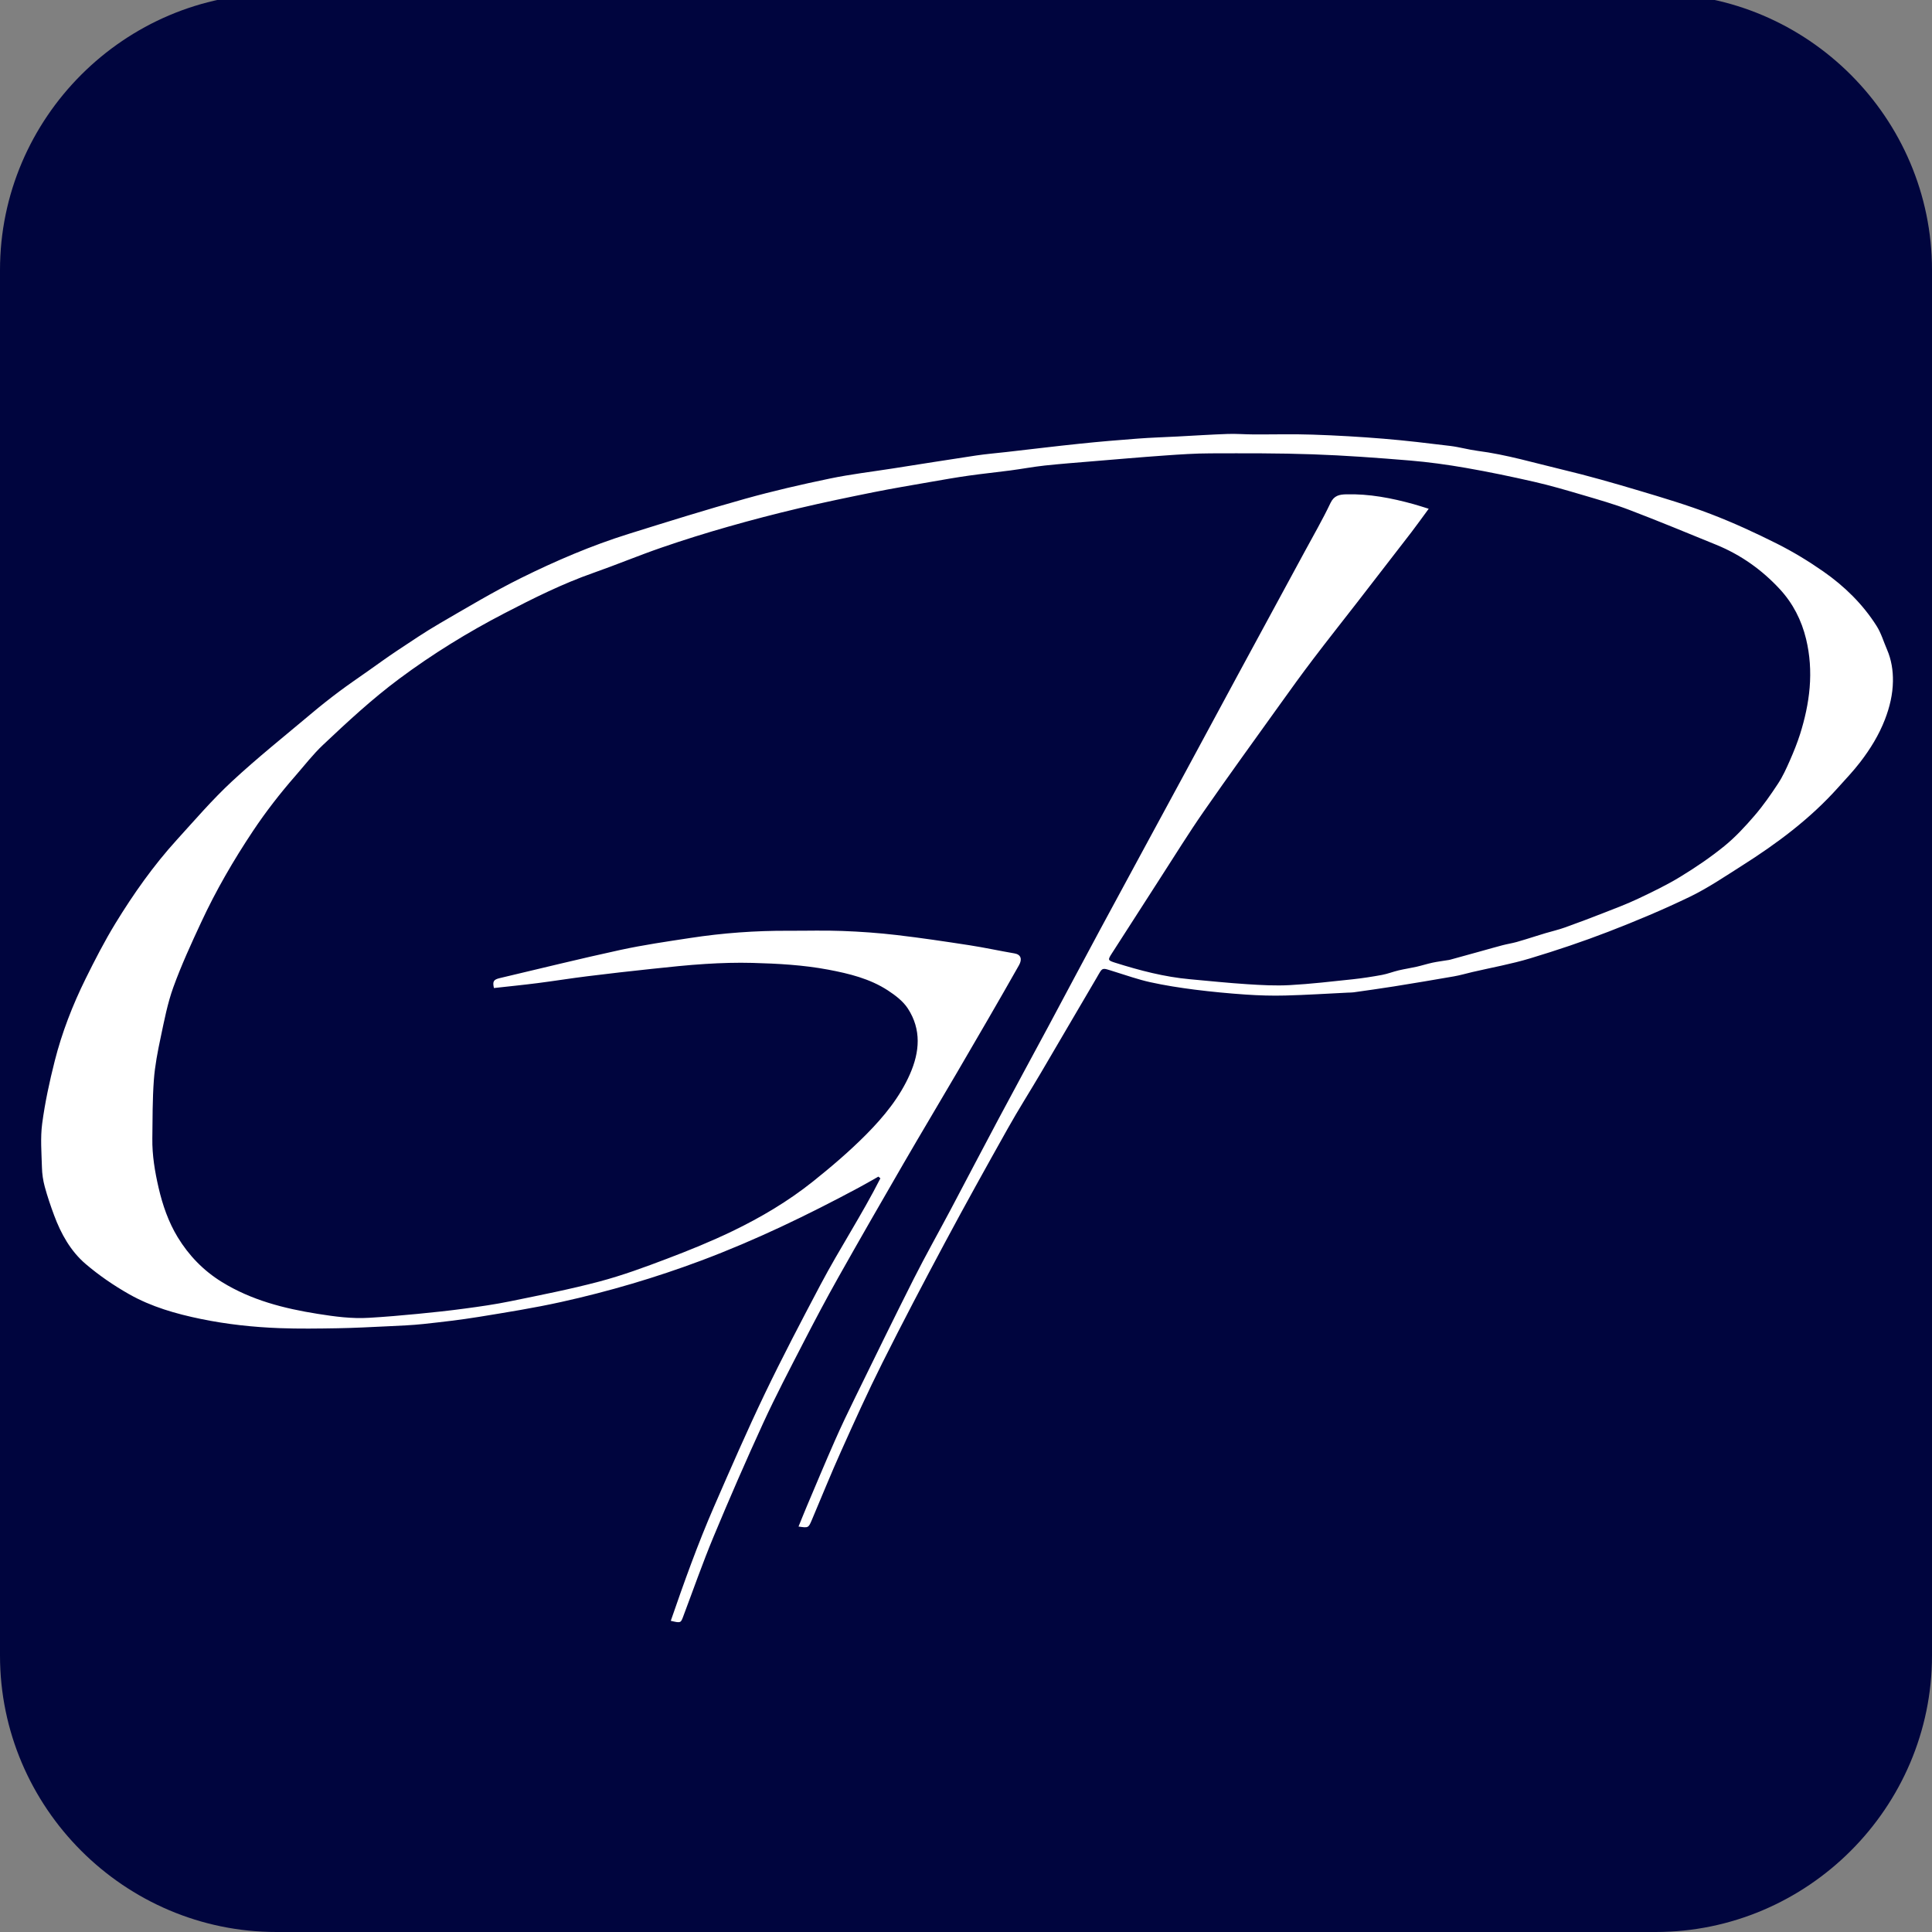
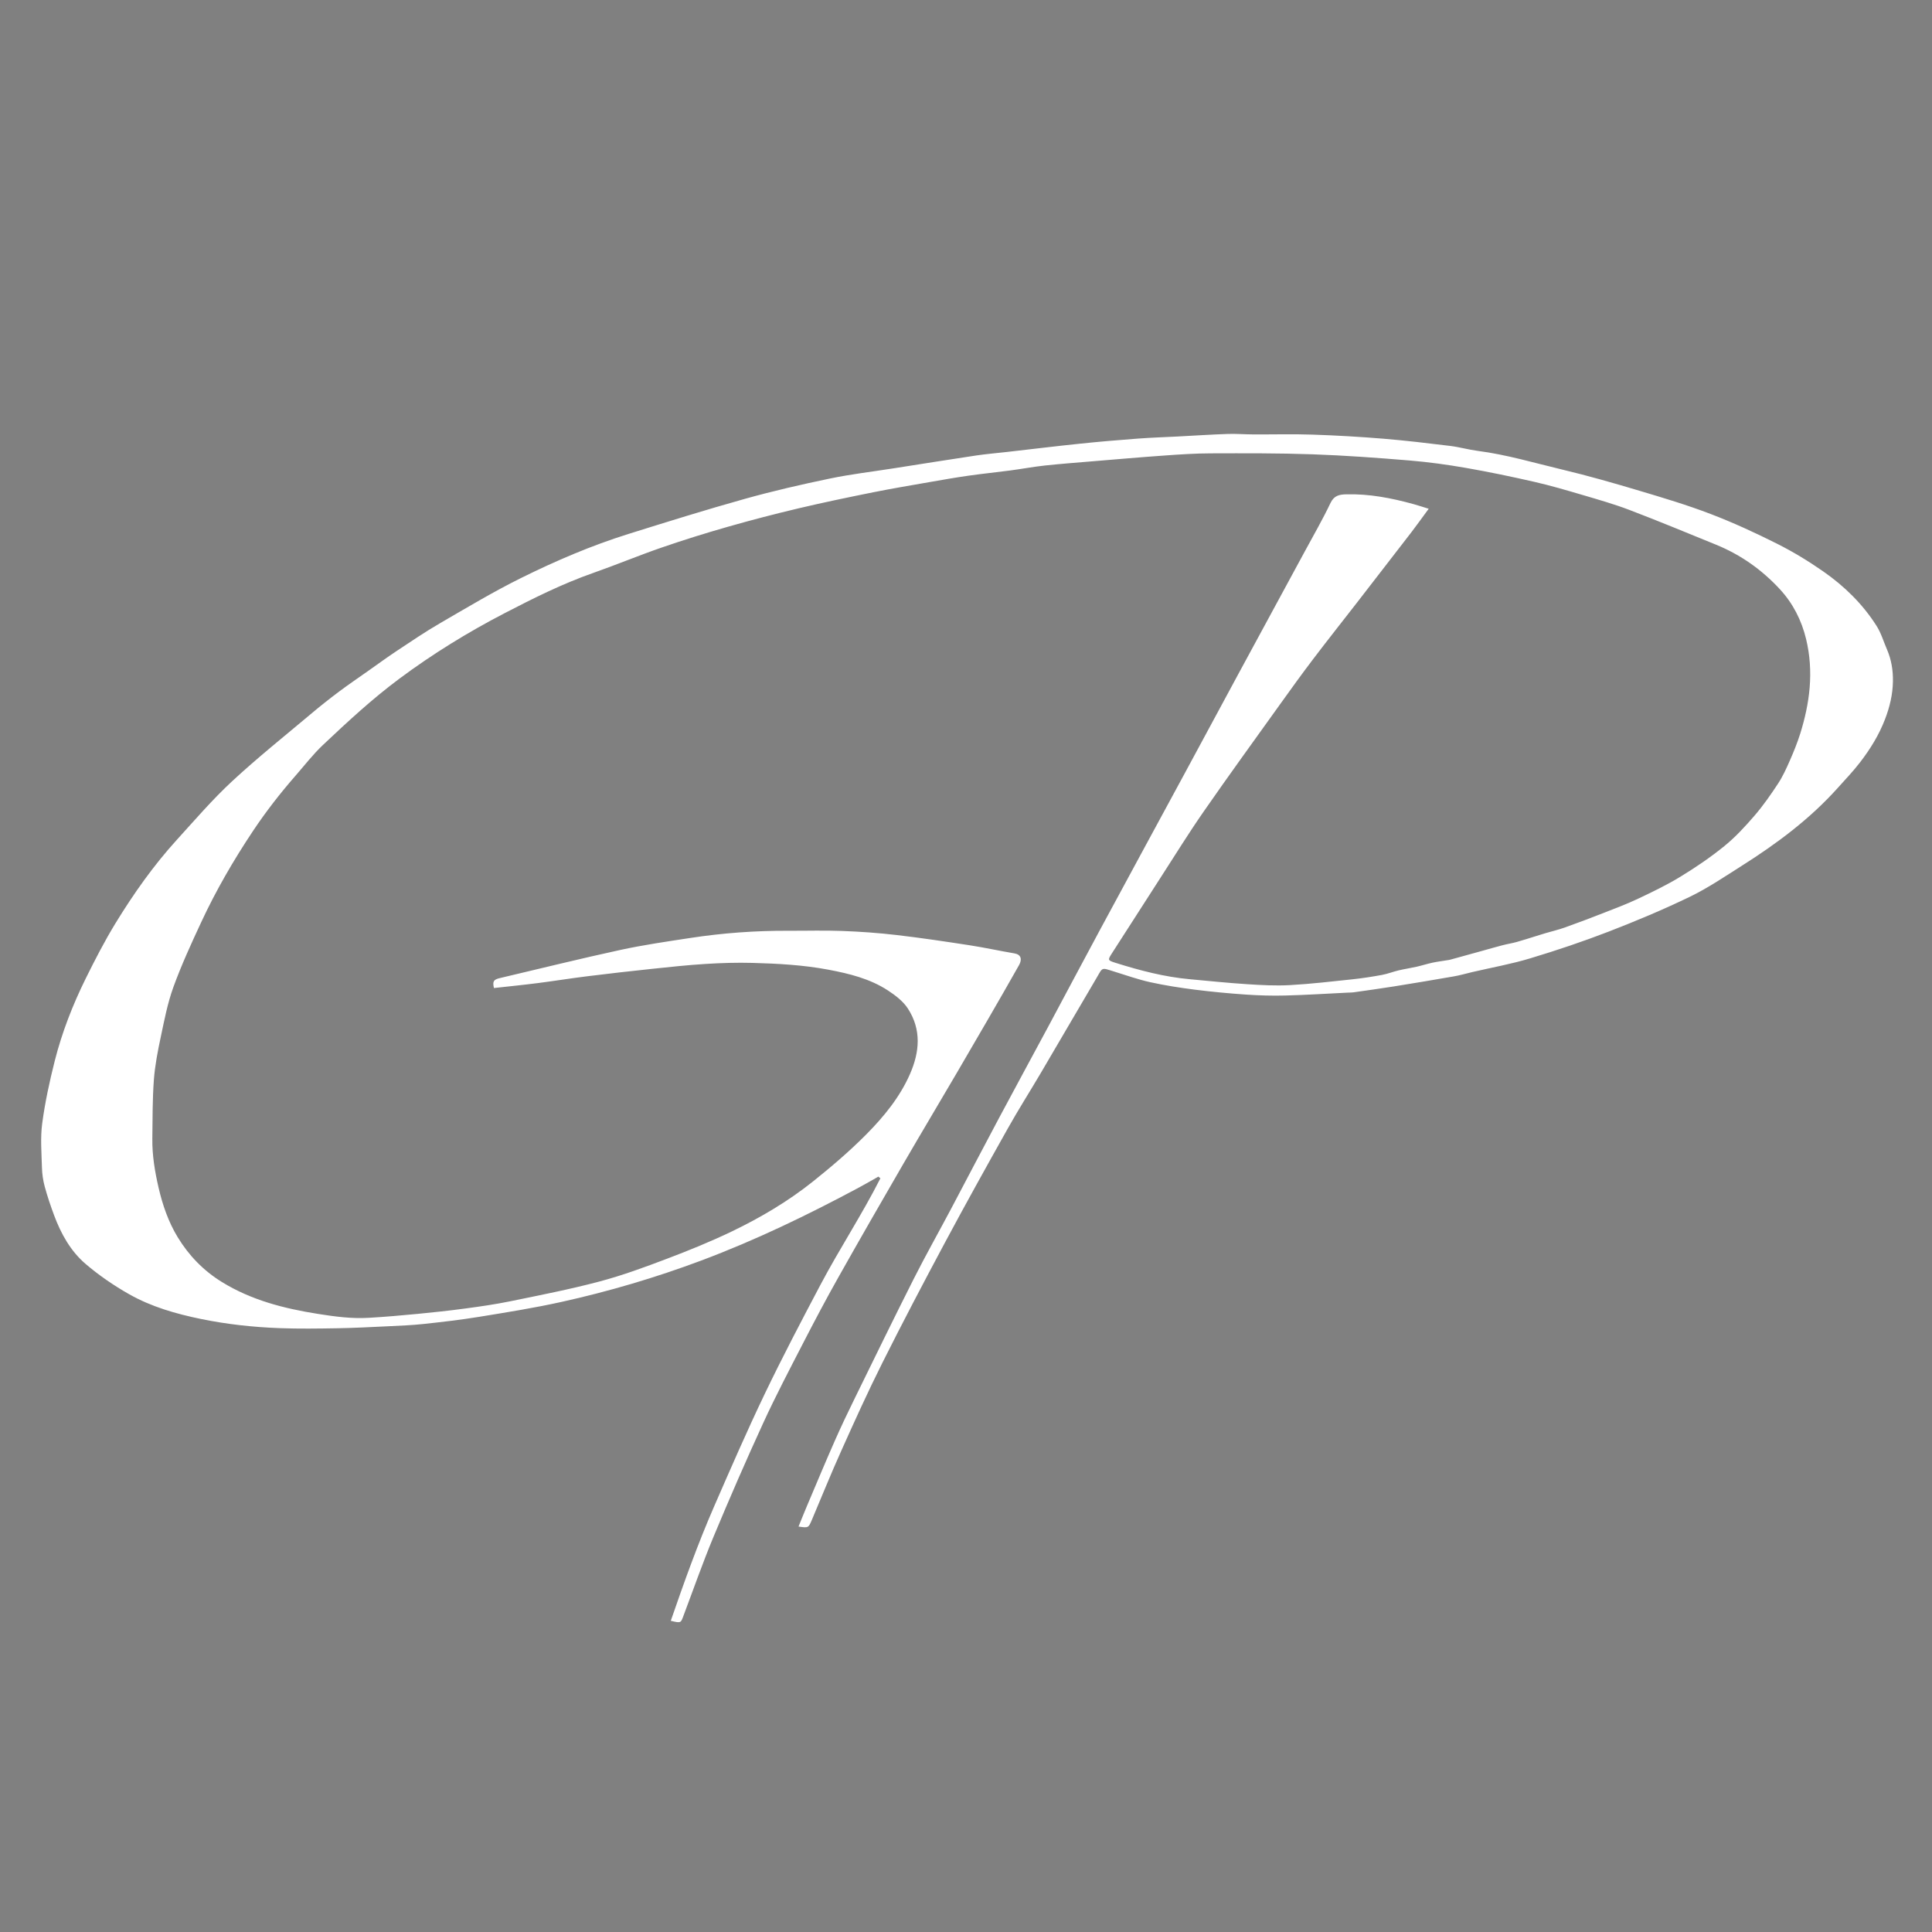
<svg xmlns="http://www.w3.org/2000/svg" version="1.1" id="Layer_1" x="0px" y="0px" width="180px" height="180px" viewBox="0 0 180 180" enable-background="new 0 0 180 180" xml:space="preserve">
  <rect x="0" y="0" width="180" height="180" fill="#808080" stroke="none" />
  <g>
-     <path fill="#00053E" d="M0,154.243C0,168.409,11.591,180,25.757,180h128.486C168.409,180,180,168.409,180,154.243V25.158   C180,10.991,168.409-0.6,154.243-0.6H25.757C11.591-0.6,0,10.991,0,25.158V154.243z" />
-   </g>
+     </g>
  <path fill-rule="evenodd" clip-rule="evenodd" fill="#FFFFFF" d="M81.837,109.623c-0.608,0.342-1.208,0.693-1.823,1.023  c-4.763,2.553-9.618,4.899-14.689,6.799c-4.256,1.594-8.602,2.875-13.033,3.856c-2.534,0.561-5.104,0.97-7.667,1.388  c-1.714,0.279-3.441,0.477-5.168,0.664c-1.079,0.116-2.166,0.157-3.251,0.21c-1.582,0.074-3.164,0.161-4.746,0.187  c-1.805,0.031-3.614,0.057-5.416-0.01c-2.456-0.092-4.899-0.357-7.311-0.852c-2.339-0.481-4.64-1.137-6.72-2.32  c-1.42-0.806-2.793-1.747-4.034-2.807c-1.4-1.197-2.296-2.809-2.938-4.535c-0.325-0.878-0.628-1.767-0.873-2.67  c-0.156-0.576-0.245-1.186-0.26-1.784c-0.037-1.366-0.156-2.756,0.023-4.099c0.261-1.96,0.682-3.905,1.167-5.822  c0.673-2.657,1.668-5.214,2.881-7.671c0.867-1.753,1.765-3.5,2.784-5.167c1.682-2.747,3.54-5.381,5.713-7.771  c1.685-1.852,3.321-3.761,5.154-5.46c2.386-2.212,4.937-4.247,7.43-6.344c0.828-0.696,1.678-1.367,2.545-2.016  c0.89-0.665,1.811-1.289,2.718-1.93c0.899-0.634,1.788-1.283,2.703-1.89c1.299-0.859,2.59-1.738,3.936-2.519  c2.513-1.458,5.012-2.96,7.615-4.248c3.219-1.591,6.532-3.012,9.972-4.088c3.61-1.128,7.221-2.258,10.863-3.275  c2.607-0.729,5.255-1.336,7.908-1.888c1.945-0.405,3.928-0.636,5.893-0.945c2.579-0.403,5.156-0.817,7.738-1.204  c0.945-0.141,1.899-0.216,2.847-0.326c2.277-0.259,4.55-0.538,6.828-0.774c1.787-0.187,3.579-0.337,5.371-0.472  c1.235-0.094,2.478-0.131,3.715-0.196c1.561-0.081,3.119-0.184,4.679-0.238c0.793-0.027,1.585,0.041,2.379,0.044  c1.841,0.009,3.684-0.044,5.522,0.019c2.199,0.073,4.402,0.2,6.595,0.38c2.082,0.171,4.157,0.421,6.23,0.674  c0.853,0.104,1.687,0.347,2.539,0.458c2.698,0.348,5.299,1.126,7.932,1.754c2.402,0.572,4.781,1.256,7.148,1.962  c2.227,0.664,4.463,1.333,6.631,2.163c2.111,0.808,4.175,1.758,6.195,2.773c1.499,0.754,2.947,1.633,4.321,2.593  c1.962,1.369,3.666,3.035,4.952,5.065c0.428,0.673,0.655,1.471,0.977,2.21c0.405,0.942,0.564,1.945,0.547,2.949  c-0.017,1.222-0.3,2.405-0.744,3.555c-0.559,1.451-1.367,2.757-2.305,3.978c-0.638,0.833-1.369,1.594-2.07,2.378  c-2.599,2.905-5.694,5.211-8.973,7.285c-1.584,1.004-3.151,2.069-4.834,2.883c-2.473,1.194-5.01,2.258-7.57,3.247  c-2.395,0.925-4.836,1.745-7.295,2.486c-1.765,0.534-3.593,0.859-5.394,1.278c-0.574,0.134-1.142,0.303-1.721,0.403  c-1.867,0.326-3.733,0.639-5.602,0.938c-1.243,0.2-2.49,0.368-3.736,0.547c-0.174,0.026-0.351,0.019-0.525,0.028  c-1.948,0.095-3.896,0.22-5.843,0.27c-1.227,0.033-2.457-0.005-3.68-0.088c-1.59-0.109-3.177-0.259-4.758-0.459  c-1.389-0.178-2.777-0.393-4.145-0.694c-1.132-0.25-2.233-0.643-3.346-0.986c-1.242-0.384-1.052-0.438-1.669,0.612  c-1.735,2.941-3.45,5.895-5.183,8.837c-1.021,1.733-2.103,3.433-3.084,5.185c-1.976,3.52-3.938,7.05-5.844,10.611  c-1.988,3.715-3.947,7.445-5.834,11.211c-1.351,2.695-2.594,5.444-3.829,8.196c-0.956,2.12-1.824,4.282-2.734,6.424  c-0.324,0.763-0.326,0.76-1.245,0.627c0.261-0.638,0.509-1.265,0.772-1.886c0.864-2.038,1.716-4.084,2.611-6.111  c0.604-1.373,1.253-2.728,1.914-4.072c1.804-3.683,3.6-7.369,5.448-11.03c1.102-2.18,2.304-4.309,3.449-6.468  c1.494-2.821,2.967-5.65,4.471-8.467c1.53-2.874,3.091-5.73,4.631-8.601c1.621-3.024,3.225-6.059,4.854-9.078  c2.577-4.778,5.169-9.546,7.754-14.321c1.67-3.088,3.333-6.181,5.004-9.27c2.08-3.845,4.169-7.686,6.251-11.532  c0.812-1.502,1.668-2.983,2.401-4.523c0.333-0.704,0.83-0.795,1.467-0.812c2.142-0.055,4.216,0.346,6.267,0.912  c0.446,0.124,0.886,0.269,1.418,0.433c-0.595,0.809-1.093,1.507-1.612,2.185c-1.691,2.198-3.391,4.392-5.088,6.583  c-1.361,1.753-2.739,3.49-4.078,5.255c-1.052,1.385-2.071,2.796-3.082,4.21c-2.379,3.319-4.778,6.626-7.107,9.98  c-1.393,2.005-2.677,4.084-4.002,6.134c-1.513,2.346-3.021,4.698-4.53,7.047c-0.424,0.657-0.42,0.678,0.339,0.917  c2.257,0.709,4.537,1.307,6.899,1.521c1.778,0.161,3.557,0.349,5.339,0.463c1.323,0.087,2.659,0.159,3.979,0.087  c1.959-0.108,3.91-0.338,5.862-0.544c0.915-0.099,1.825-0.24,2.73-0.407c0.524-0.097,1.031-0.301,1.554-0.424  c0.546-0.13,1.11-0.211,1.659-0.335c0.5-0.114,0.993-0.273,1.496-0.382c0.455-0.097,0.915-0.152,1.375-0.229  c0.093-0.013,0.186-0.025,0.274-0.05c0.939-0.258,1.878-0.518,2.815-0.777c0.685-0.19,1.365-0.388,2.052-0.567  c0.435-0.114,0.881-0.182,1.314-0.301c0.59-0.163,1.174-0.356,1.761-0.537c0.314-0.097,0.626-0.198,0.941-0.29  c0.601-0.176,1.21-0.318,1.797-0.528c1.208-0.431,2.408-0.885,3.604-1.353c1.084-0.424,2.178-0.835,3.231-1.334  c1.342-0.636,2.687-1.282,3.947-2.054c1.411-0.862,2.792-1.798,4.071-2.838c1.028-0.835,1.946-1.83,2.813-2.837  c0.806-0.938,1.52-1.96,2.198-2.994c0.438-0.667,0.772-1.408,1.095-2.14c0.356-0.809,0.689-1.634,0.957-2.475  c0.441-1.406,0.763-2.832,0.888-4.318c0.128-1.543,0.026-3.05-0.332-4.535c-0.421-1.741-1.22-3.315-2.444-4.639  c-1.667-1.805-3.641-3.204-5.923-4.137c-2.688-1.097-5.371-2.209-8.082-3.243c-1.439-0.55-2.931-0.972-4.413-1.41  c-1.482-0.436-2.968-0.873-4.474-1.216c-2.105-0.481-4.225-0.924-6.353-1.294c-1.74-0.303-3.498-0.546-5.258-0.692  c-3.005-0.249-6.017-0.47-9.027-0.575c-3.166-0.111-6.337-0.098-9.505-0.089c-1.431,0.003-2.866,0.1-4.297,0.202  c-2.23,0.157-4.461,0.352-6.693,0.537c-1.491,0.125-2.981,0.237-4.47,0.396c-1.072,0.117-2.134,0.318-3.204,0.459  c-1.291,0.171-2.588,0.301-3.876,0.484c-1.198,0.17-2.39,0.38-3.581,0.588c-1.766,0.31-3.537,0.604-5.296,0.957  c-2.309,0.465-4.617,0.943-6.908,1.484c-2.229,0.527-4.447,1.103-6.647,1.732c-2.076,0.591-4.139,1.235-6.178,1.939  c-2.144,0.74-4.238,1.614-6.377,2.365c-2.867,1.006-5.577,2.361-8.257,3.752c-3.426,1.777-6.708,3.798-9.818,6.114  c-2.524,1.879-4.815,4.005-7.092,6.153c-0.932,0.879-1.724,1.909-2.569,2.877c-1.423,1.63-2.75,3.334-3.952,5.138  c-1.816,2.725-3.458,5.552-4.835,8.519c-0.925,1.987-1.843,3.985-2.589,6.041c-0.543,1.499-0.845,3.09-1.177,4.658  c-0.28,1.316-0.541,2.652-0.639,3.988c-0.133,1.816-0.119,3.644-0.142,5.467c-0.019,1.549,0.236,3.073,0.583,4.574  c0.375,1.615,0.916,3.186,1.78,4.607c1.037,1.703,2.397,3.114,4.12,4.175c2.747,1.693,5.786,2.468,8.927,2.966  c1.581,0.251,3.164,0.466,4.767,0.368c1.512-0.088,3.024-0.219,4.532-0.365c1.477-0.143,2.954-0.299,4.422-0.499  c1.405-0.188,2.813-0.389,4.2-0.673c2.779-0.57,5.568-1.114,8.309-1.841c2.14-0.567,4.232-1.336,6.307-2.125  c2.057-0.778,4.103-1.611,6.083-2.563c2.665-1.284,5.216-2.795,7.529-4.643c1.719-1.374,3.402-2.811,4.95-4.371  c1.635-1.651,3.122-3.453,4.076-5.624c0.912-2.075,1.079-4.149-0.193-6.111c-0.441-0.679-1.163-1.229-1.858-1.684  c-1.682-1.098-3.601-1.568-5.562-1.938c-2.331-0.438-4.685-0.565-7.043-0.629c-1.467-0.039-2.937,0.005-4.4,0.097  c-1.671,0.103-3.338,0.285-5.003,0.46c-1.996,0.212-3.992,0.436-5.984,0.685c-1.55,0.191-3.093,0.442-4.643,0.64  c-1.354,0.173-2.712,0.308-4.074,0.459c-0.139-0.617-0.044-0.787,0.558-0.928c3.742-0.882,7.474-1.807,11.229-2.623  c2.146-0.465,4.327-0.78,6.5-1.112c3.035-0.466,6.091-0.687,9.163-0.673c1.672,0.007,3.346-0.046,5.016,0.019  c1.684,0.062,3.369,0.183,5.043,0.378c2.276,0.265,4.545,0.606,6.81,0.954c1.4,0.216,2.787,0.522,4.186,0.76  c0.583,0.099,0.736,0.528,0.417,1.092c-1.883,3.333-3.812,6.639-5.743,9.946c-1.665,2.852-3.367,5.685-5.022,8.542  c-2.046,3.532-4.083,7.071-6.085,10.628c-1.126,2.002-2.201,4.035-3.252,6.075c-1.272,2.469-2.564,4.93-3.722,7.448  c-1.612,3.509-3.152,7.051-4.637,10.614c-1.027,2.47-1.91,5.001-2.855,7.507c-0.199,0.527-0.236,0.541-1.129,0.326  c1.241-3.596,2.519-7.171,4.037-10.654c1.529-3.508,3.056-7.021,4.709-10.471c1.649-3.436,3.421-6.814,5.203-10.188  c1.771-3.35,3.866-6.529,5.58-9.913C81.96,109.727,81.898,109.676,81.837,109.623z" />
</svg>